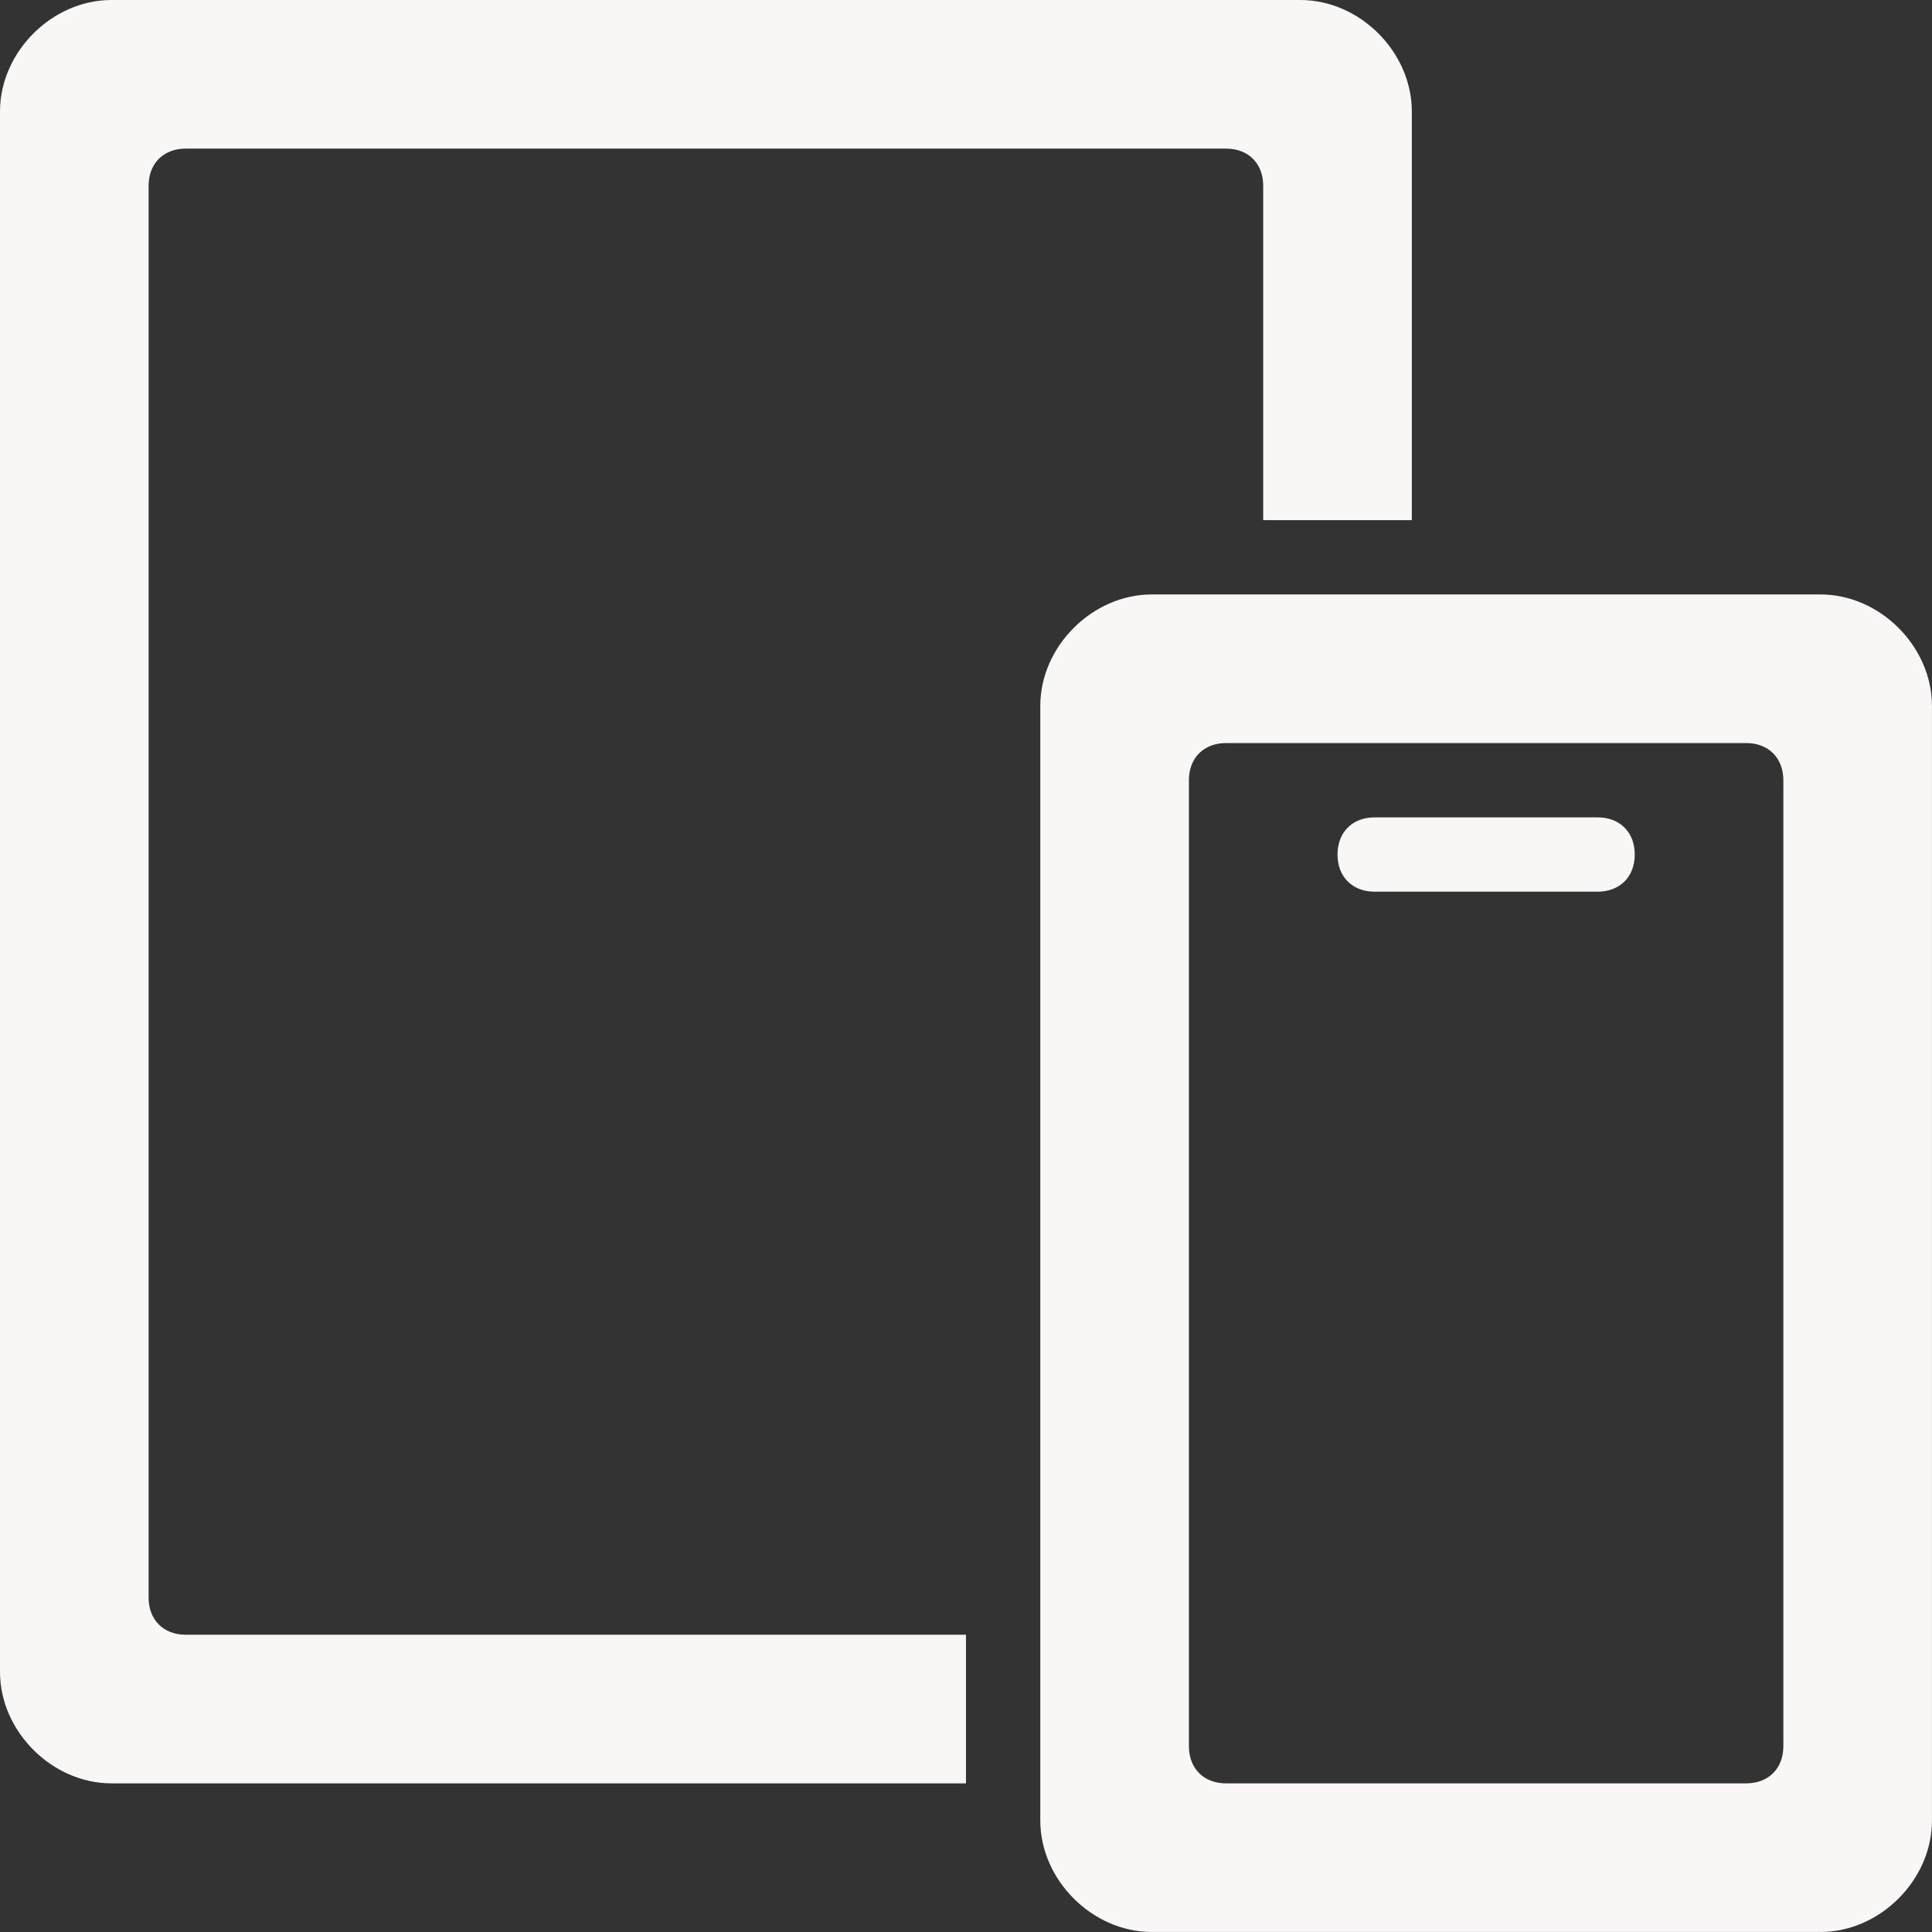
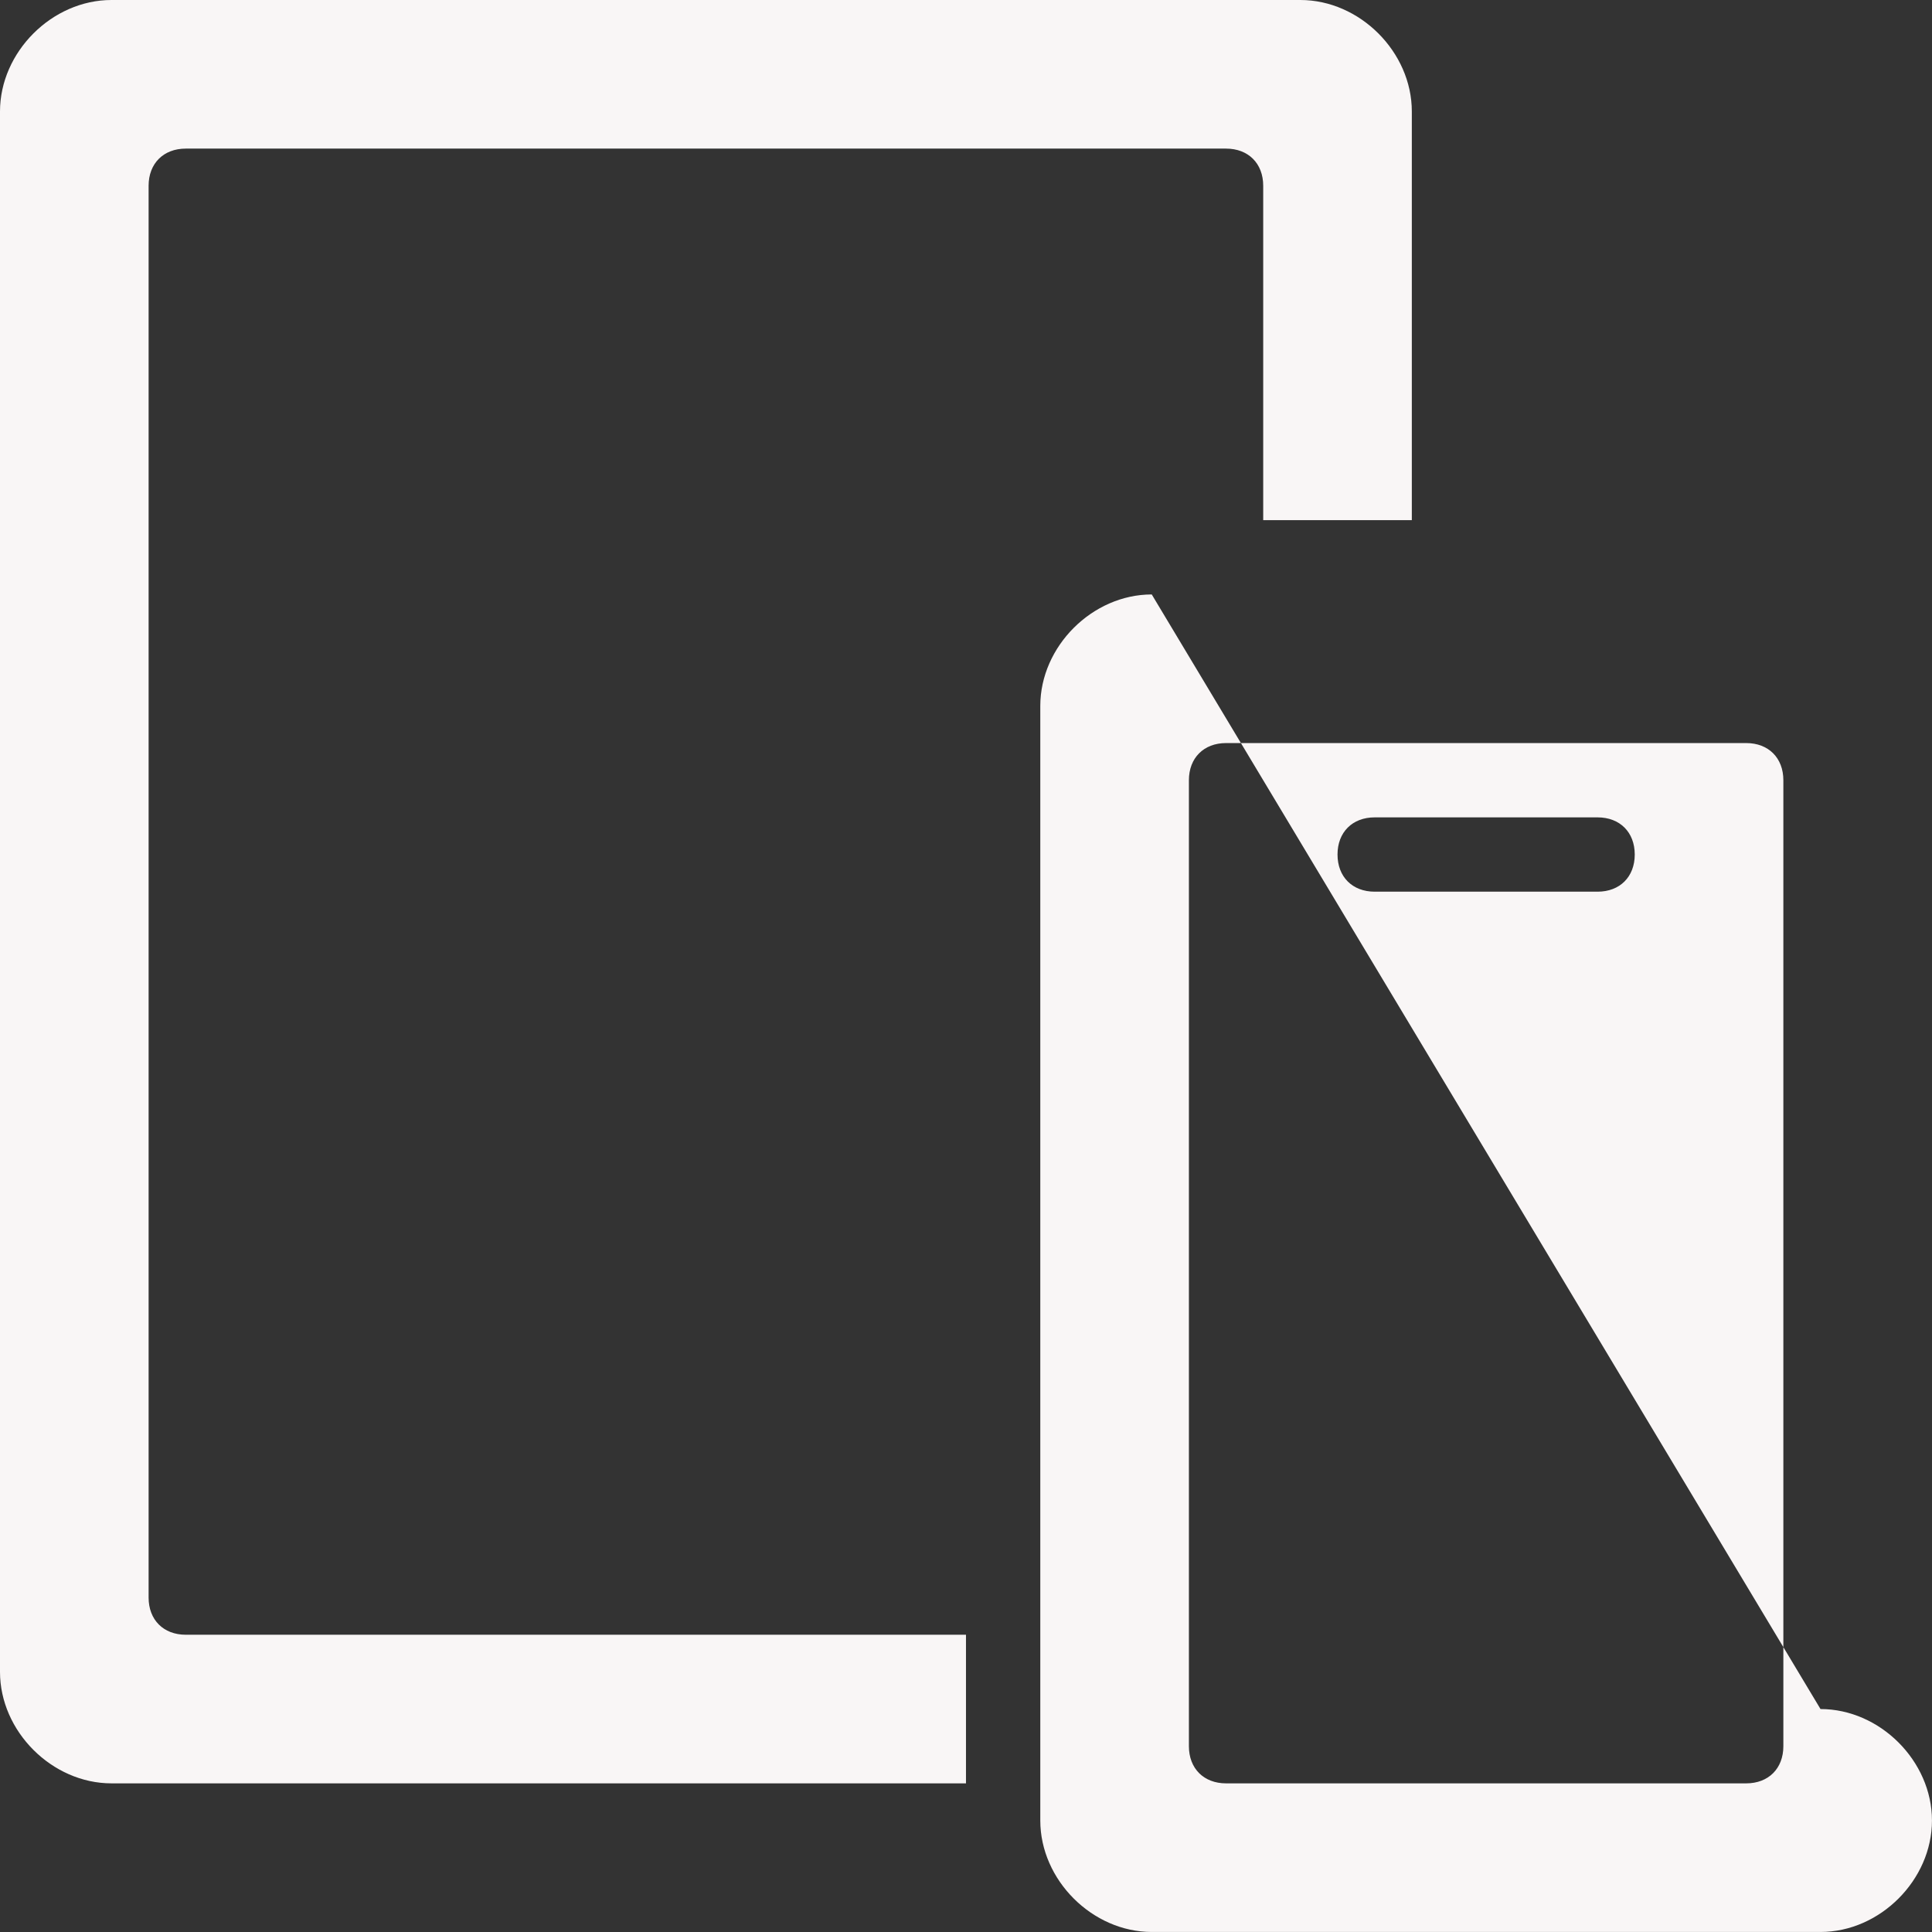
<svg xmlns="http://www.w3.org/2000/svg" viewBox="0,0,256,256" width="160px" height="160px" fill-rule="nonzero">
  <rect x="0" y="0" width="256" height="256" fill="#333333" stroke="none" />
  <g fill="#f9f6f6" fill-rule="nonzero" stroke="none" stroke-width="1" stroke-linecap="butt" stroke-linejoin="miter" stroke-miterlimit="10" stroke-dasharray="" stroke-dashoffset="0" font-family="none" font-weight="none" font-size="none" text-anchor="none" style="mix-blend-mode: normal">
    <g transform="scale(9.846,9.846)">
-       <path d="M1.5,0c-0.8,0 -1.5,0.7 -1.5,1.5v21c0,0.8 0.7,1.5 1.5,1.5h11.5v-2h-10.5c-0.3,0 -0.5,-0.2 -0.5,-0.5v-19c0,-0.3 0.2,-0.5 0.5,-0.5h14c0.3,0 0.5,0.2 0.5,0.5v4.5h2v-5.5c0,-0.8 -0.7,-1.5 -1.5,-1.5zM15.5,8c-0.8,0 -1.5,0.7 -1.5,1.5v15c0,0.8 0.7,1.5 1.5,1.5h9c0.8,0 1.5,-0.7 1.5,-1.5v-15c0,-0.8 -0.7,-1.5 -1.5,-1.5zM16.5,10h7c0.3,0 0.5,0.2 0.5,0.5v13c0,0.3 -0.2,0.5 -0.5,0.5h-7c-0.3,0 -0.5,-0.2 -0.5,-0.5v-13c0,-0.3 0.2,-0.5 0.5,-0.5zM18.5,11c-0.3,0 -0.5,0.2 -0.5,0.5c0,0.3 0.2,0.5 0.5,0.5h3c0.3,0 0.5,-0.2 0.5,-0.5c0,-0.3 -0.2,-0.5 -0.5,-0.5z" />
+       <path d="M1.5,0c-0.8,0 -1.5,0.7 -1.5,1.5v21c0,0.8 0.7,1.5 1.5,1.5h11.5v-2h-10.5c-0.3,0 -0.5,-0.2 -0.5,-0.5v-19c0,-0.3 0.2,-0.5 0.5,-0.5h14c0.3,0 0.5,0.2 0.5,0.5v4.5h2v-5.5c0,-0.8 -0.7,-1.5 -1.5,-1.5zM15.5,8c-0.8,0 -1.5,0.7 -1.5,1.5v15c0,0.8 0.7,1.5 1.5,1.5h9c0.8,0 1.5,-0.7 1.5,-1.5c0,-0.8 -0.7,-1.5 -1.5,-1.5zM16.5,10h7c0.3,0 0.5,0.2 0.5,0.5v13c0,0.3 -0.2,0.5 -0.5,0.5h-7c-0.3,0 -0.5,-0.2 -0.5,-0.5v-13c0,-0.3 0.2,-0.5 0.5,-0.5zM18.5,11c-0.3,0 -0.5,0.2 -0.5,0.5c0,0.3 0.2,0.5 0.5,0.5h3c0.3,0 0.5,-0.2 0.5,-0.5c0,-0.3 -0.2,-0.5 -0.5,-0.5z" />
    </g>
  </g>
</svg>